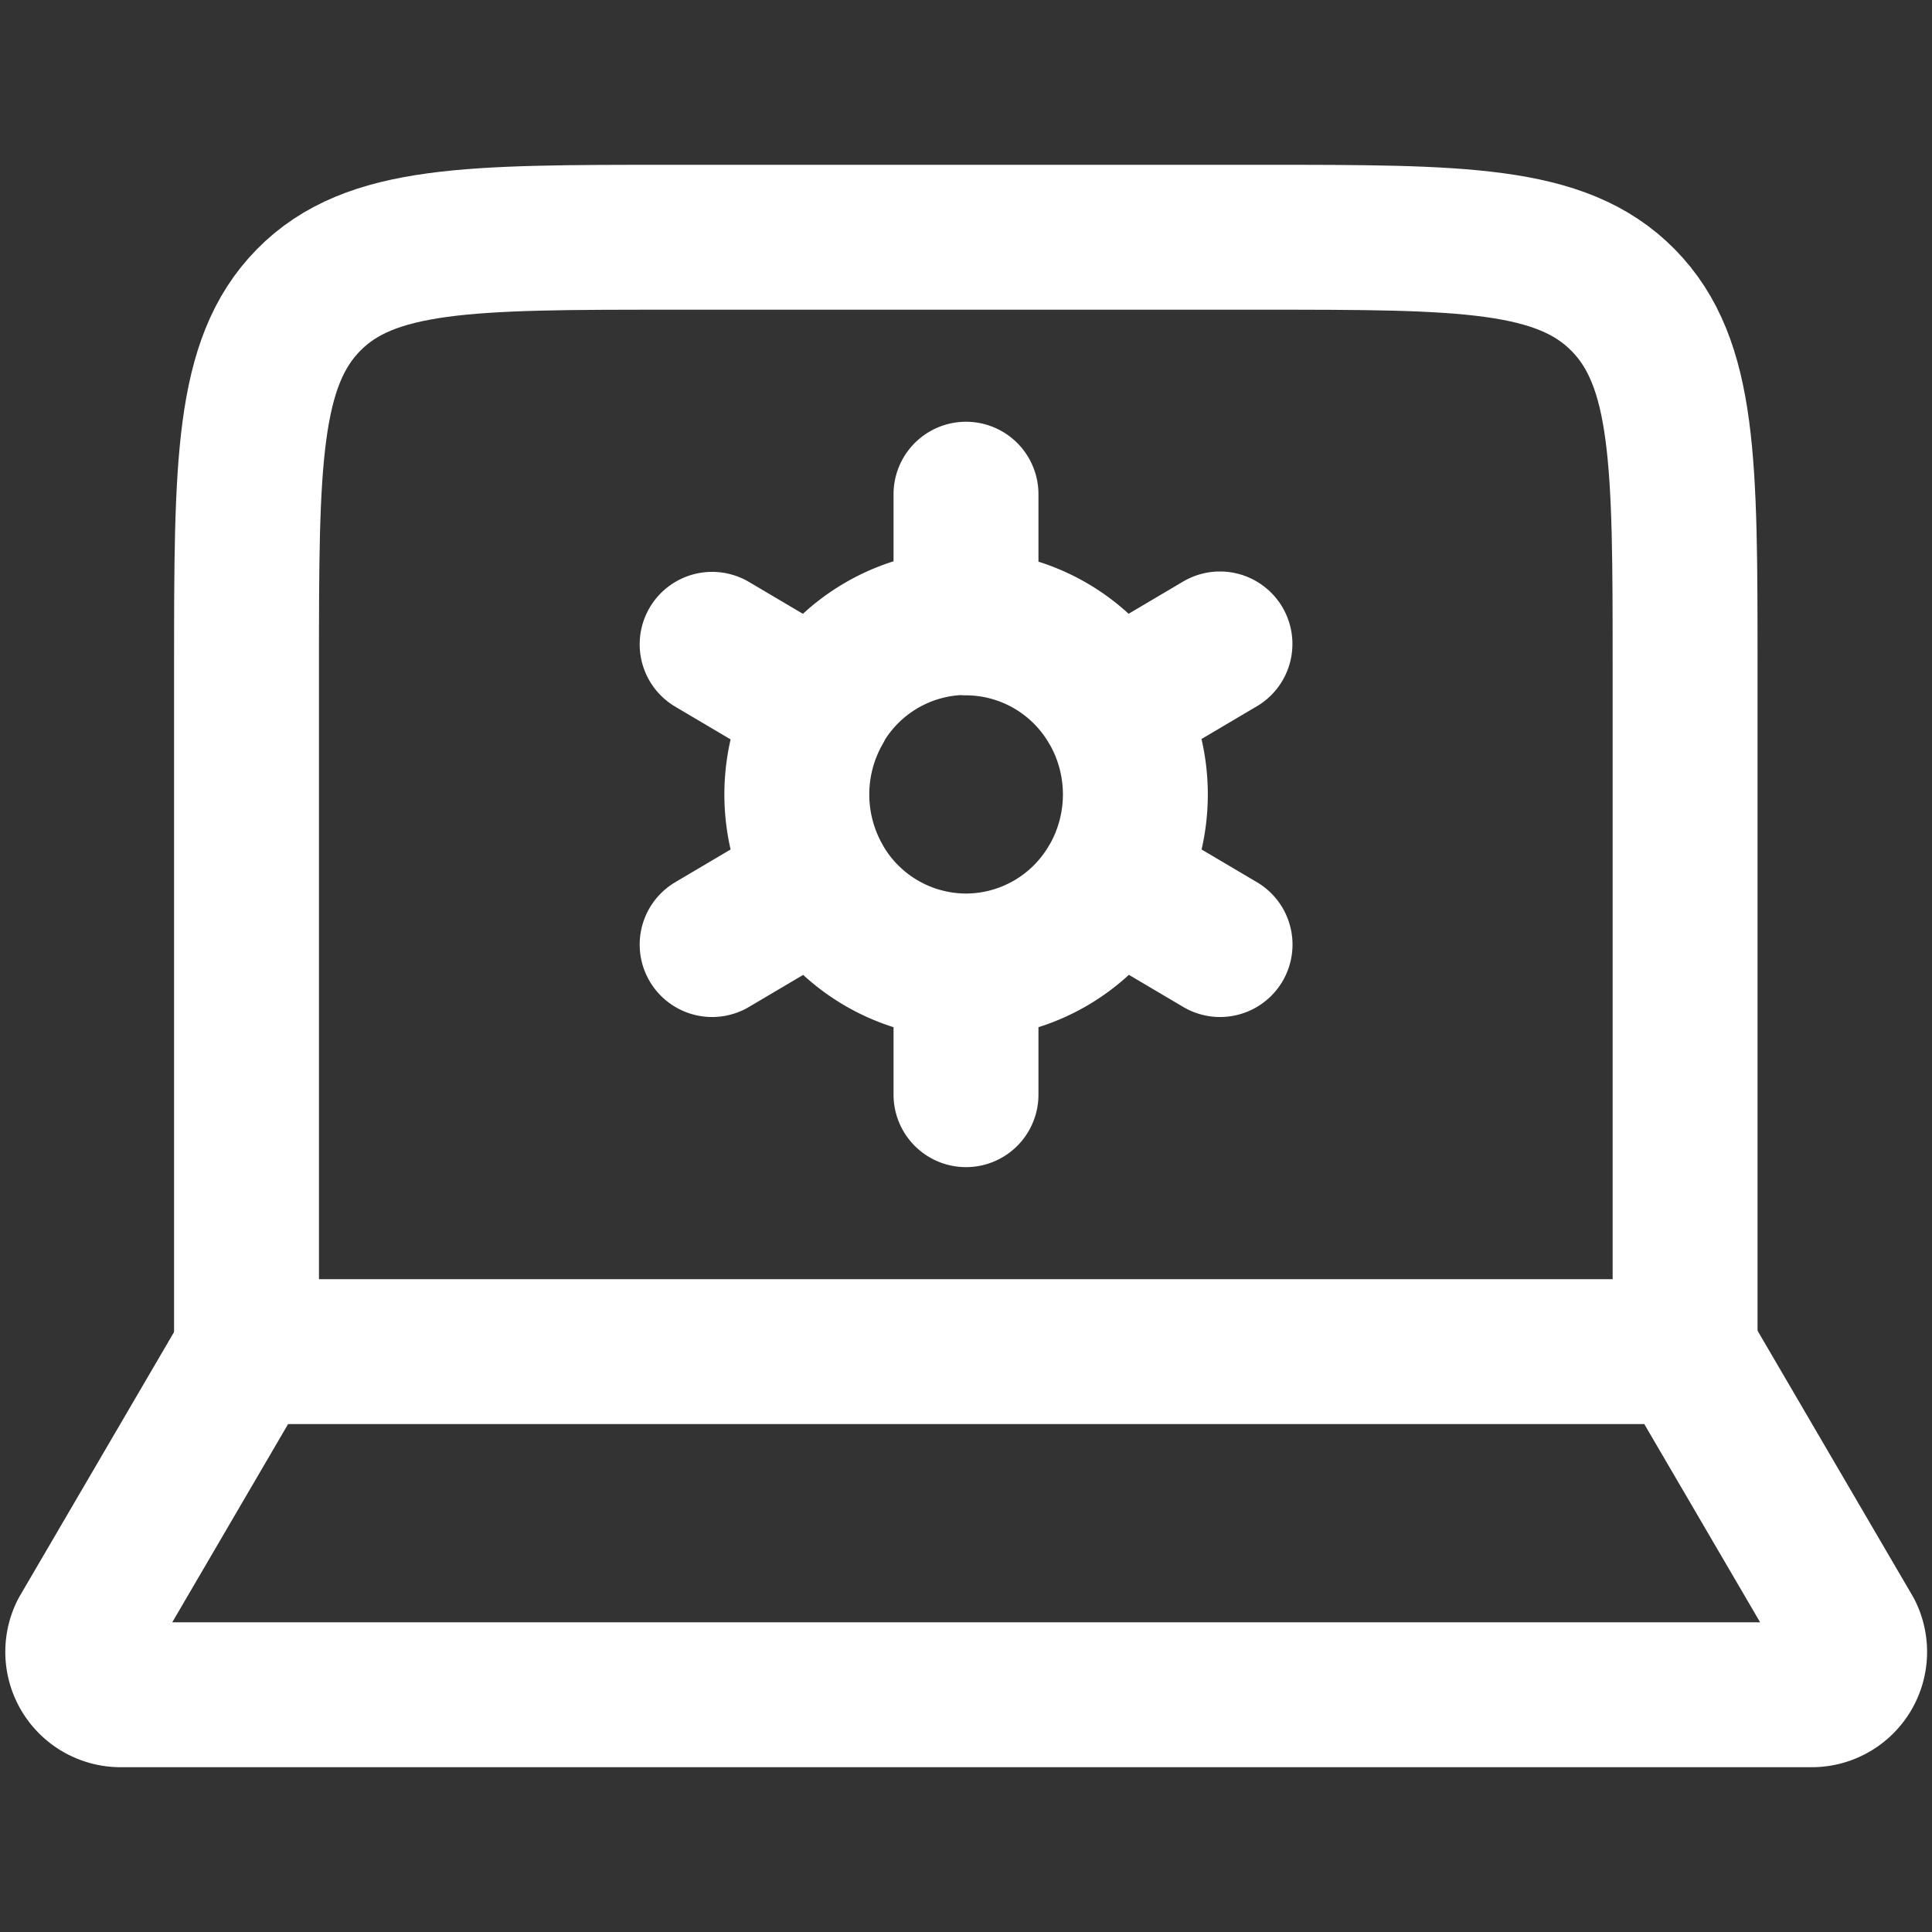
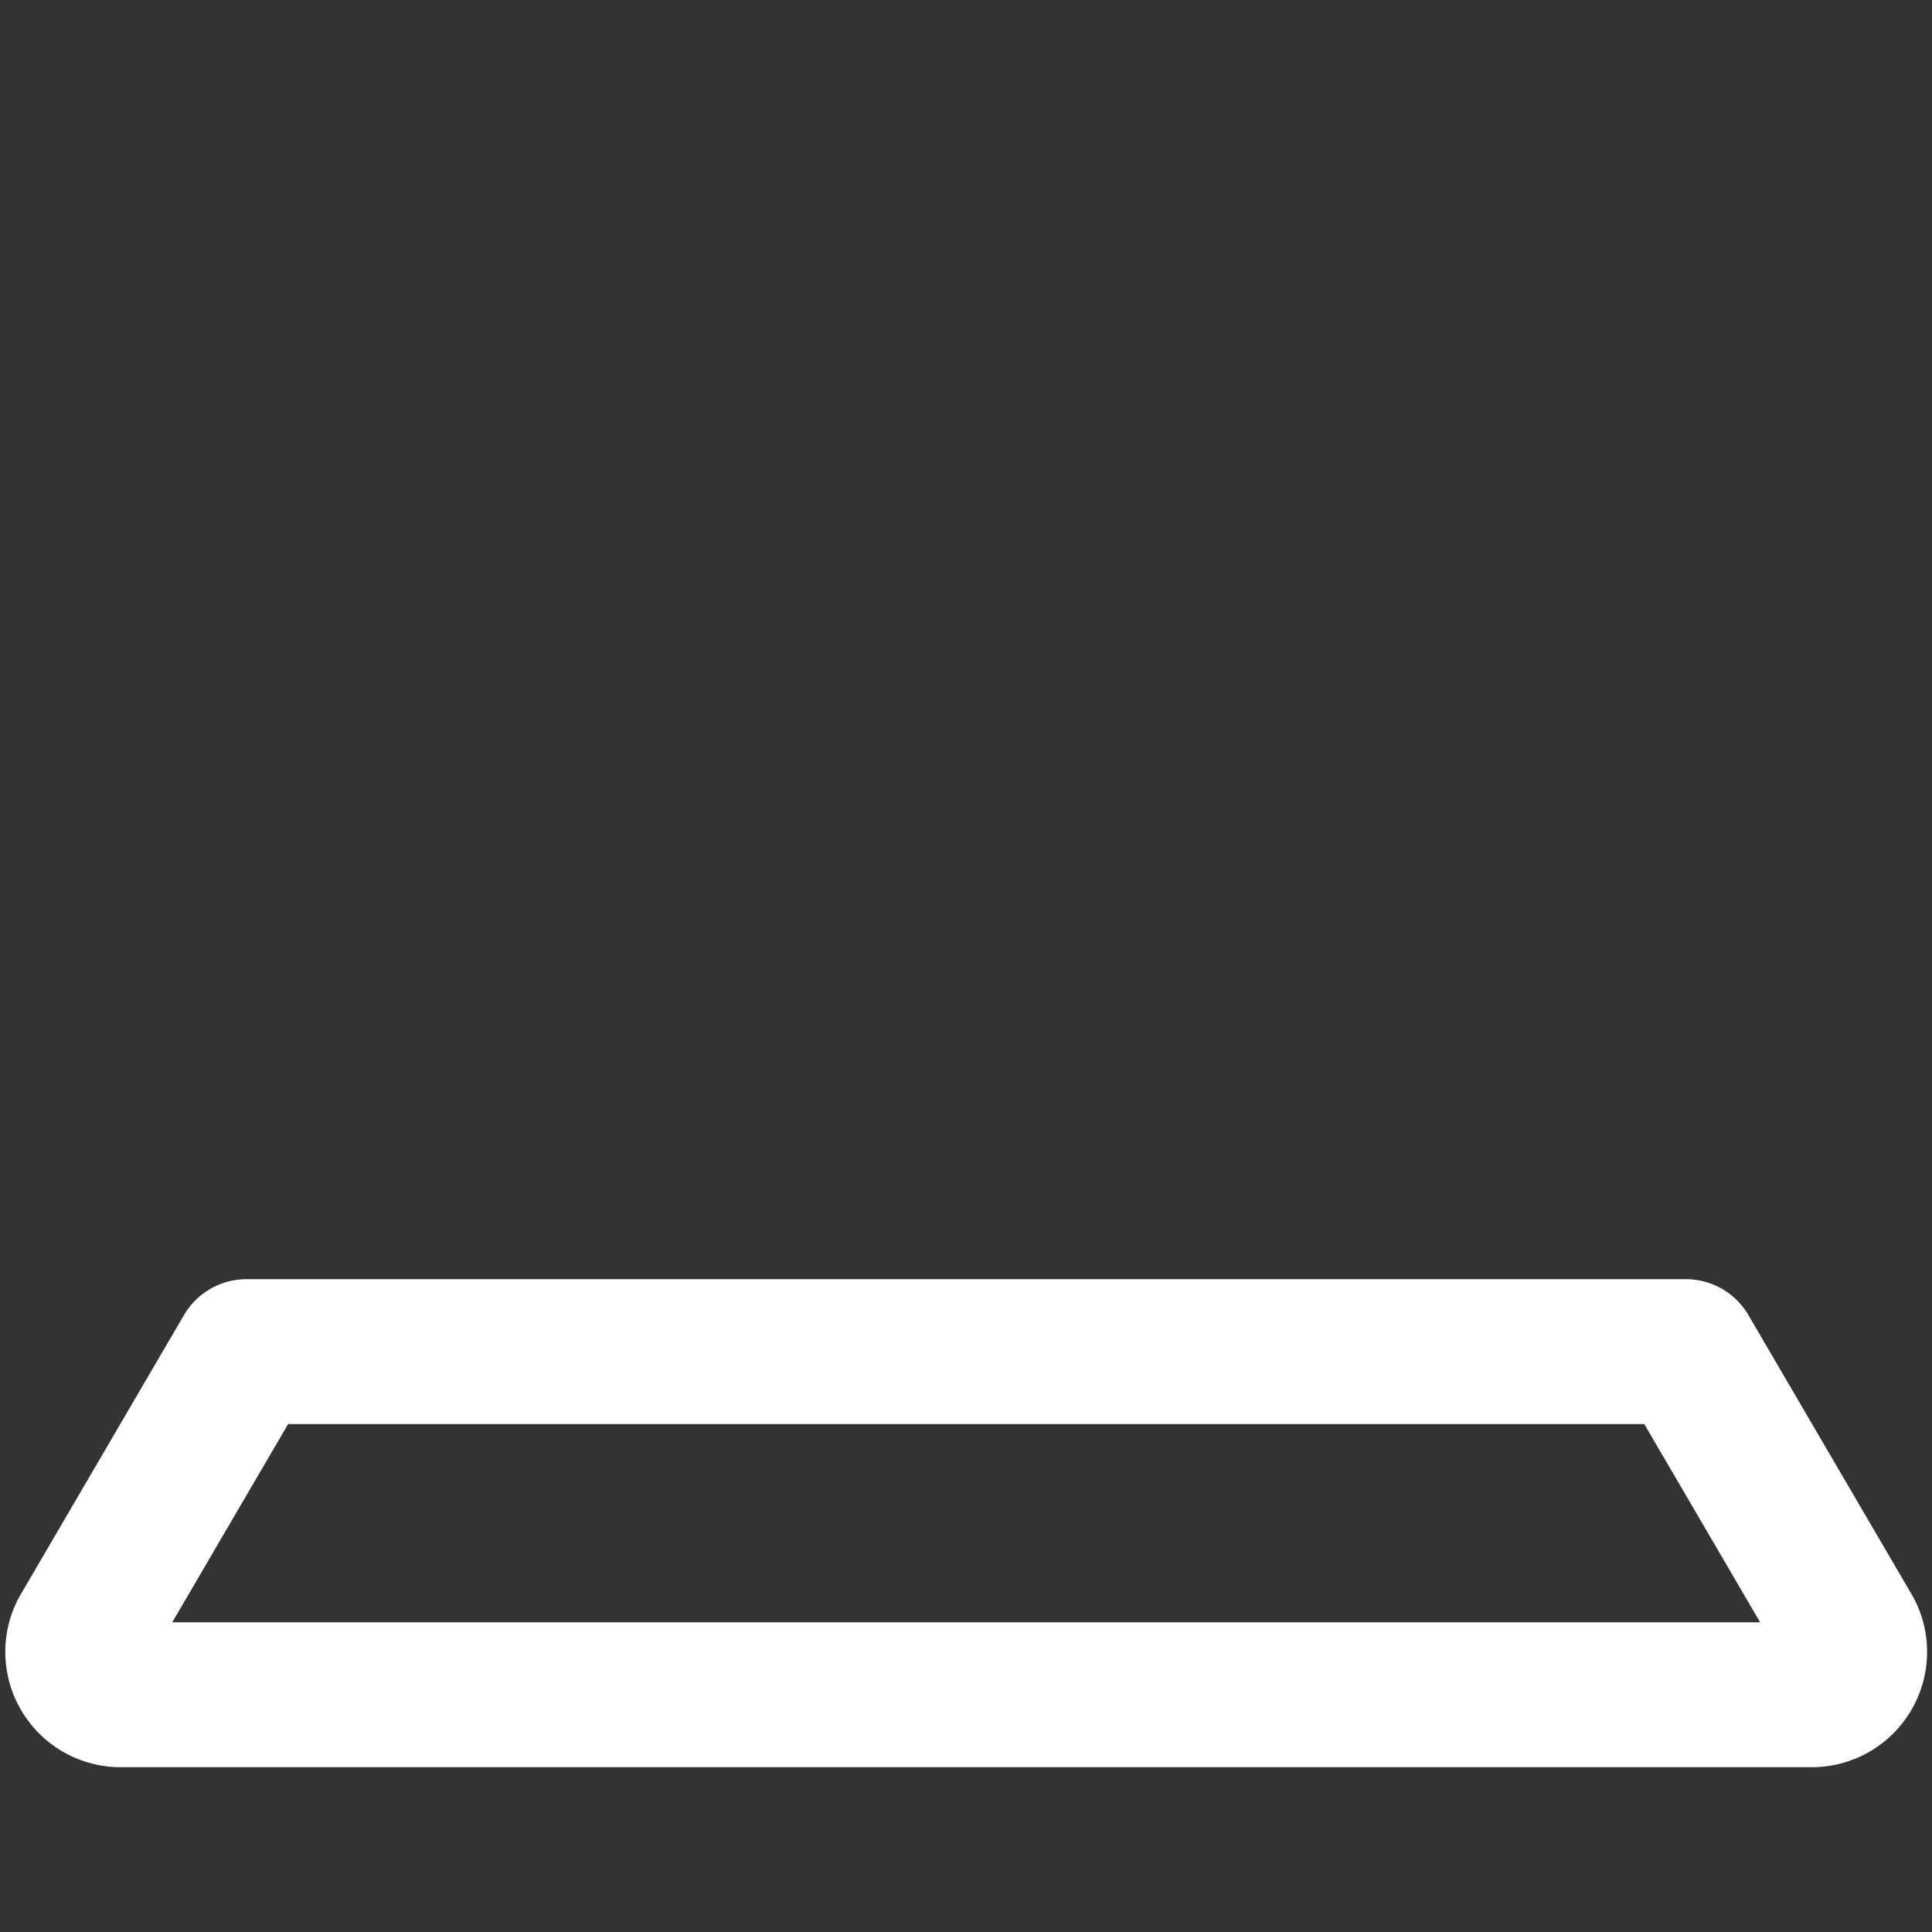
<svg xmlns="http://www.w3.org/2000/svg" width="20" height="20" viewBox="0 0 20 20">
  <rect x="0" y="0" width="20" height="20" fill="#333333" stroke="none" />
  <defs>
    <clipPath id="clip-path">
      <rect id="Rectangle_6784" data-name="Rectangle 6784" width="20" height="20" transform="translate(954 457)" fill="#fff" stroke="#fff" stroke-width="1.5" />
    </clipPath>
  </defs>
  <g id="Mask_Group_657" data-name="Mask Group 657" transform="translate(-954 -457)" clip-path="url(#clip-path)">
    <g id="laptop-settings-stroke-rounded" transform="translate(953.468 456.344)">
-       <path id="Path_4166" data-name="Path 4166" d="M18,14.652v-7.1c0-2.093,0-3.139-.642-3.79s-1.674-.65-3.739-.65H7.489c-2.065,0-3.1,0-3.739.65s-.642,1.7-.642,3.79v7.1" transform="translate(-0.024)" fill="none" stroke="#fff" stroke-linecap="round" stroke-linejoin="round" stroke-width="1.5" />
      <path id="Path_4167" data-name="Path 4167" d="M19.28,18.2H1.784a.444.444,0,0,1-.4-.643l1.7-2.909h14.9l1.7,2.909A.444.444,0,0,1,19.28,18.2Z" transform="translate(0)" fill="none" stroke="#fff" stroke-linecap="round" stroke-linejoin="round" stroke-width="1.5" />
-       <path id="Path_4168" data-name="Path 4168" d="M10.62,10.656v1.332m0-1.332a1.748,1.748,0,0,0,1.514-.881m-1.514.881a1.748,1.748,0,0,1-1.514-.881M10.62,7.1V5.772m0,1.332a1.747,1.747,0,0,1,1.514.881M10.62,7.1a1.748,1.748,0,0,0-1.514.881m4.143-.659-1.115.659M7.992,10.434l1.115-.659m4.143.659-1.115-.659M7.992,7.326l1.115.659m3.028,1.79a1.8,1.8,0,0,0,0-1.79m-3.028,0a1.8,1.8,0,0,0,0,1.79" transform="translate(-0.088)" fill="none" stroke="#fff" stroke-linecap="round" stroke-linejoin="round" stroke-width="1.5" />
    </g>
  </g>
</svg>